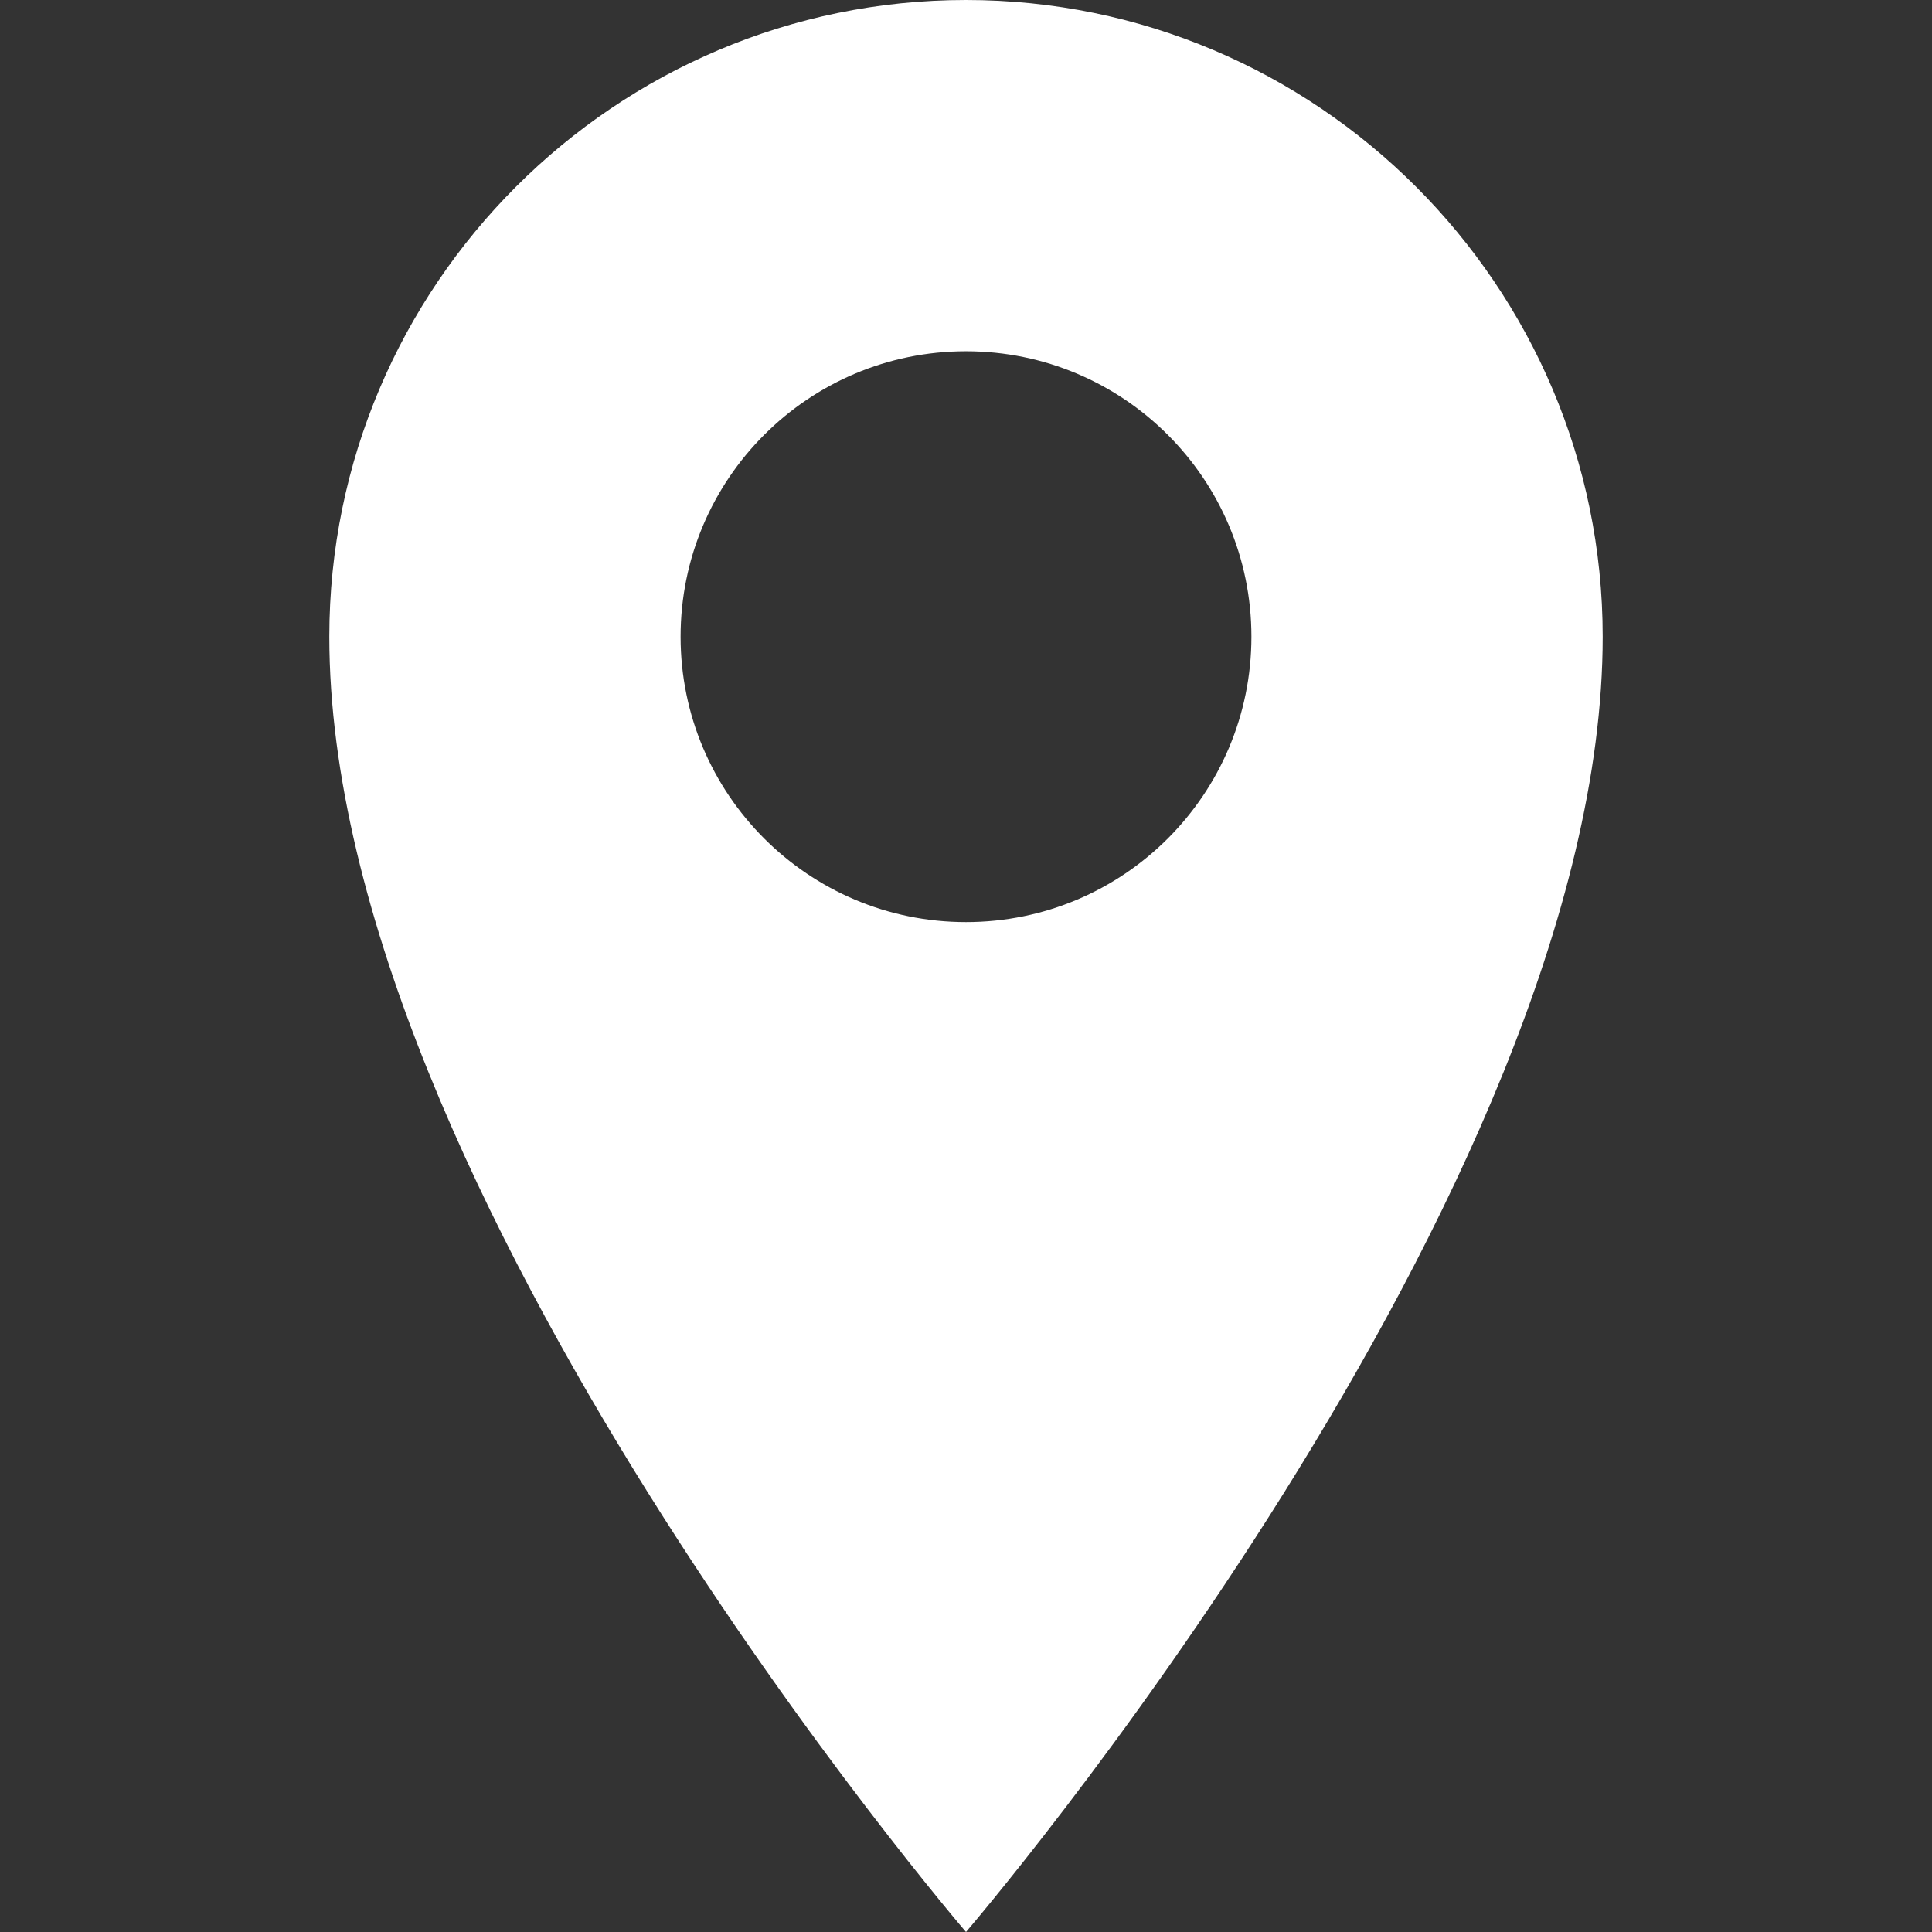
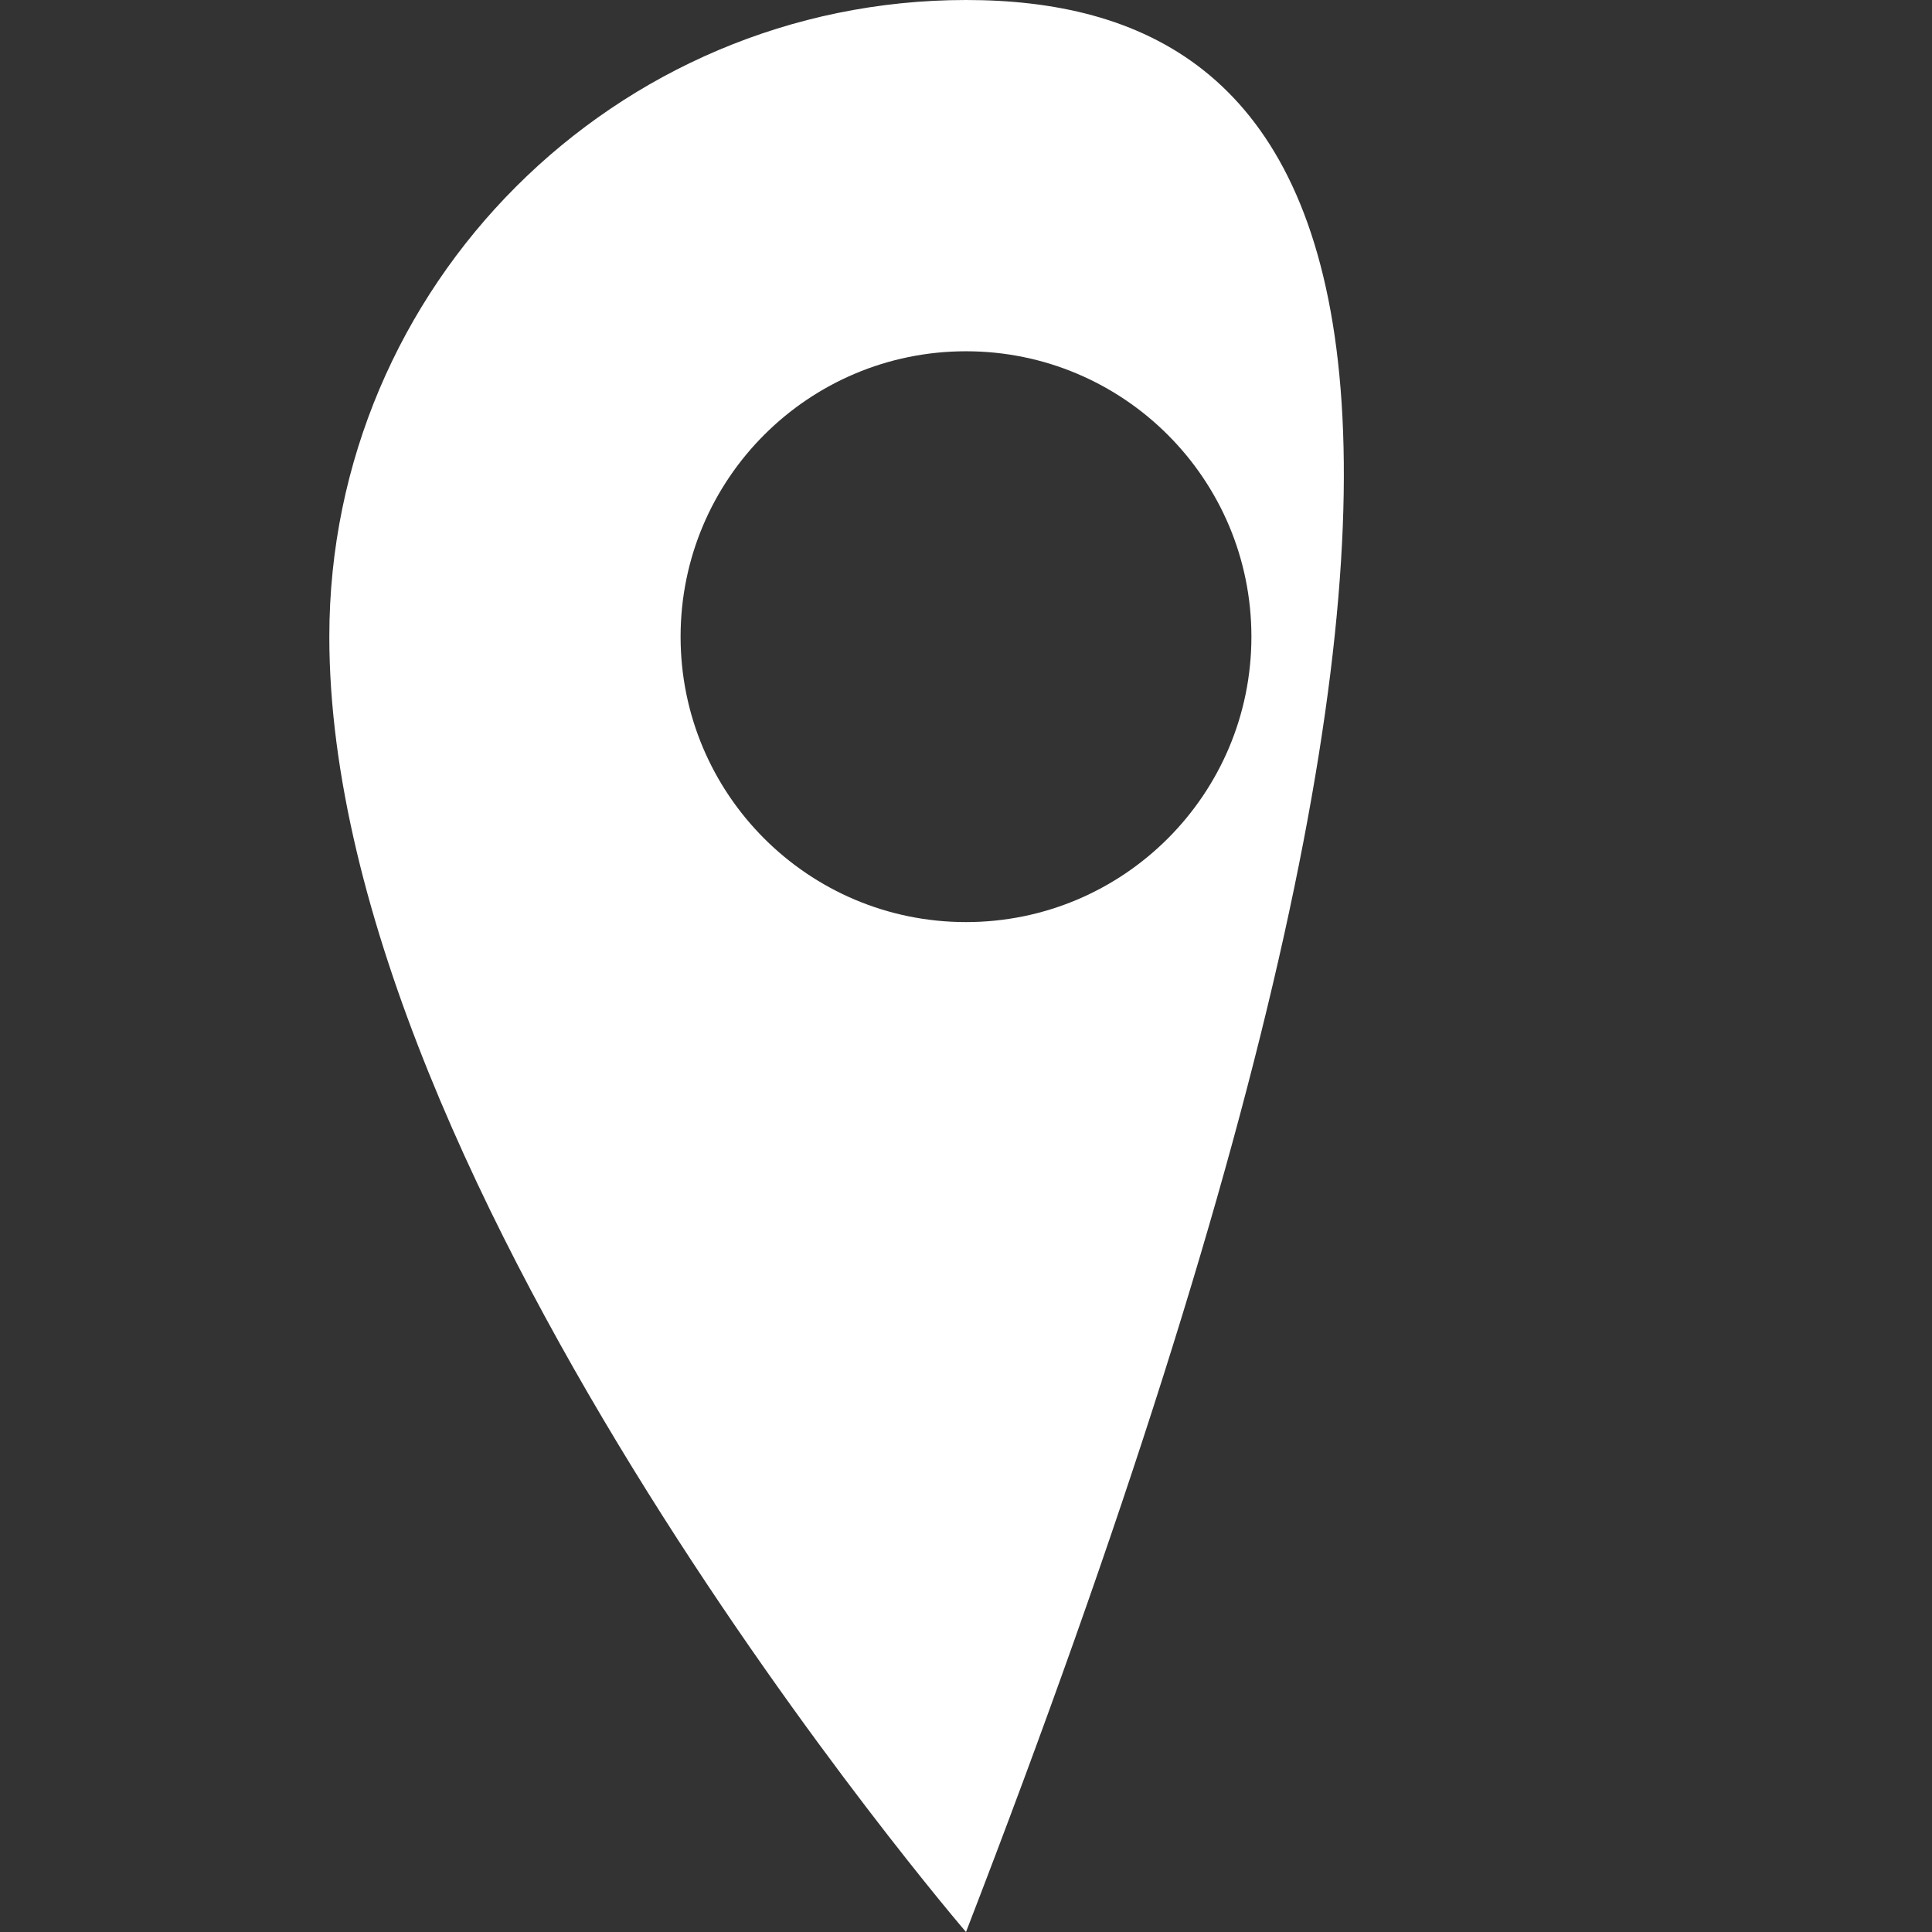
<svg xmlns="http://www.w3.org/2000/svg" version="1.1" id="_x31_0" x="0px" y="0px" viewBox="0 0 512 512" style="width: 256px; height: 256px; opacity: 1;" xml:space="preserve">
  <rect x="0" y="0" width="512" height="512" fill="#333333" stroke="none" />
  <style type="text/css"> .st0{fill:#374149;} </style>
  <g>
-     <path class="st0" d="M256,0C162.965,0,87.274,75.691,87.274,168.726C87.274,315.637,256,512,256,512 s168.726-196.363,168.726-343.274C424.726,75.691,349.039,0,256,0z M256,93.09c41.774,0,75.637,33.863,75.637,75.637 S297.774,244.363,256,244.363s-75.637-33.863-75.637-75.637S214.226,93.09,256,93.09z" style="fill: rgb(255, 255, 255);" />
+     <path class="st0" d="M256,0C162.965,0,87.274,75.691,87.274,168.726C87.274,315.637,256,512,256,512 C424.726,75.691,349.039,0,256,0z M256,93.09c41.774,0,75.637,33.863,75.637,75.637 S297.774,244.363,256,244.363s-75.637-33.863-75.637-75.637S214.226,93.09,256,93.09z" style="fill: rgb(255, 255, 255);" />
  </g>
</svg>